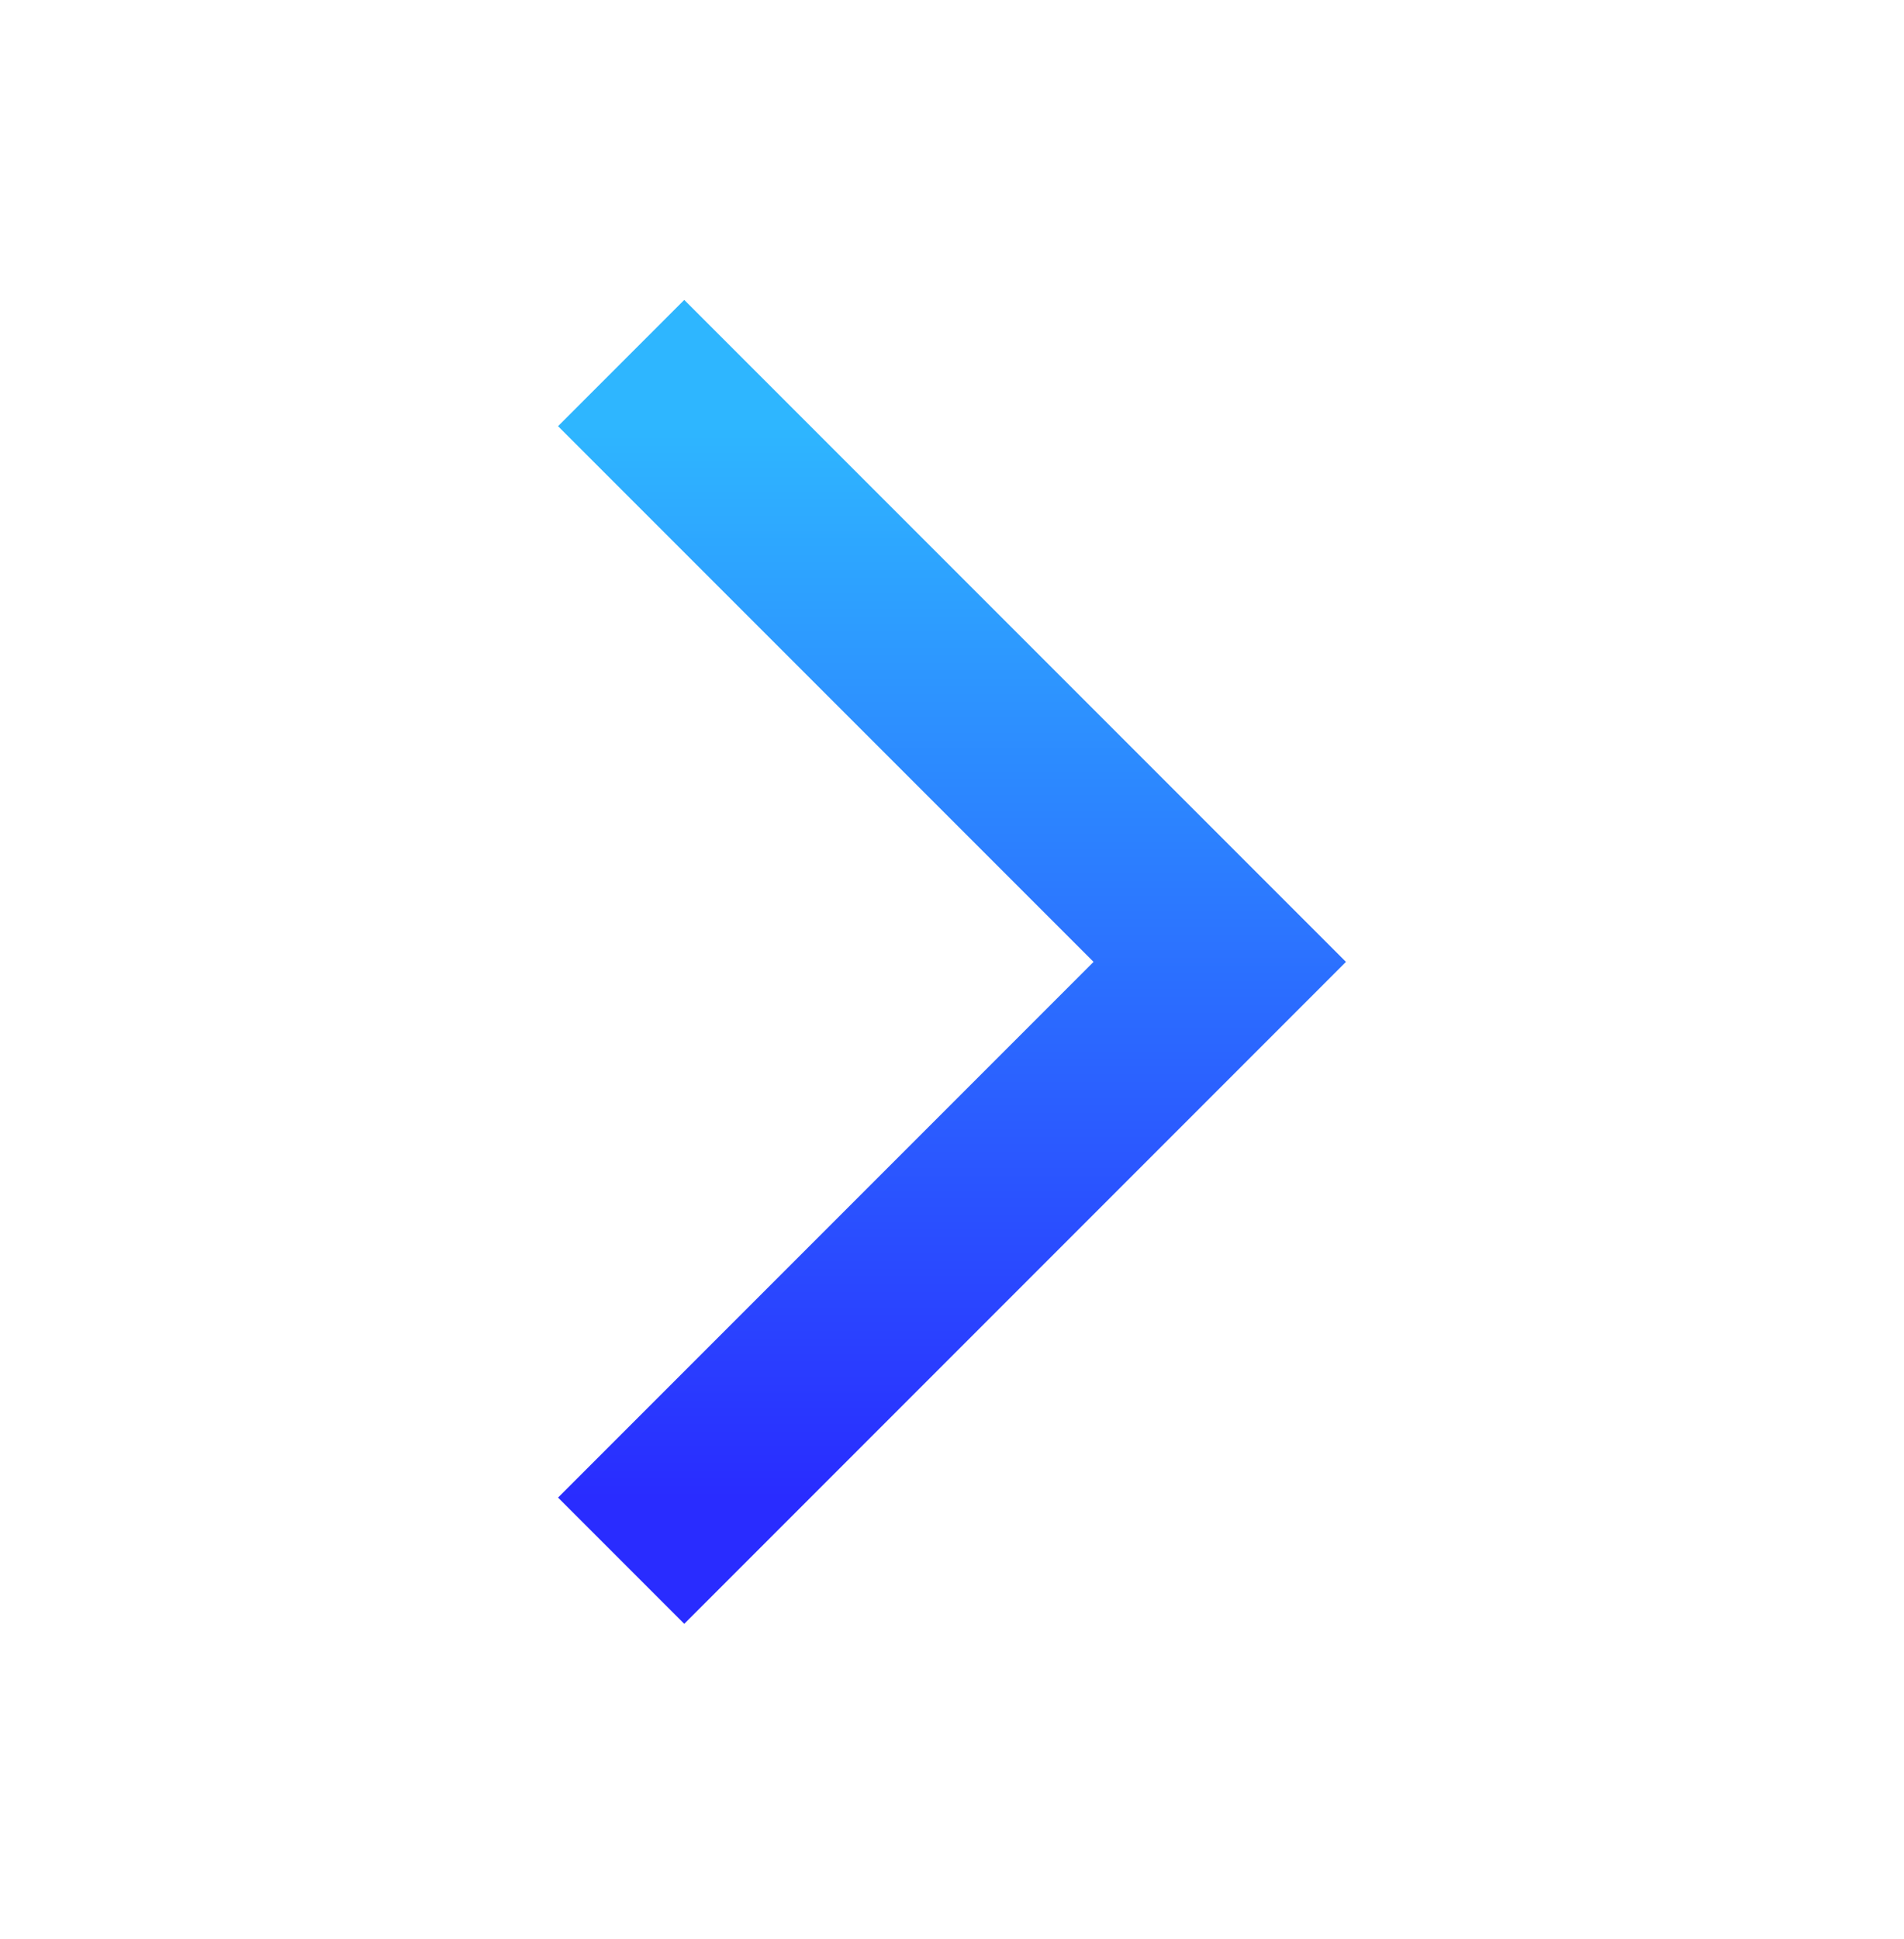
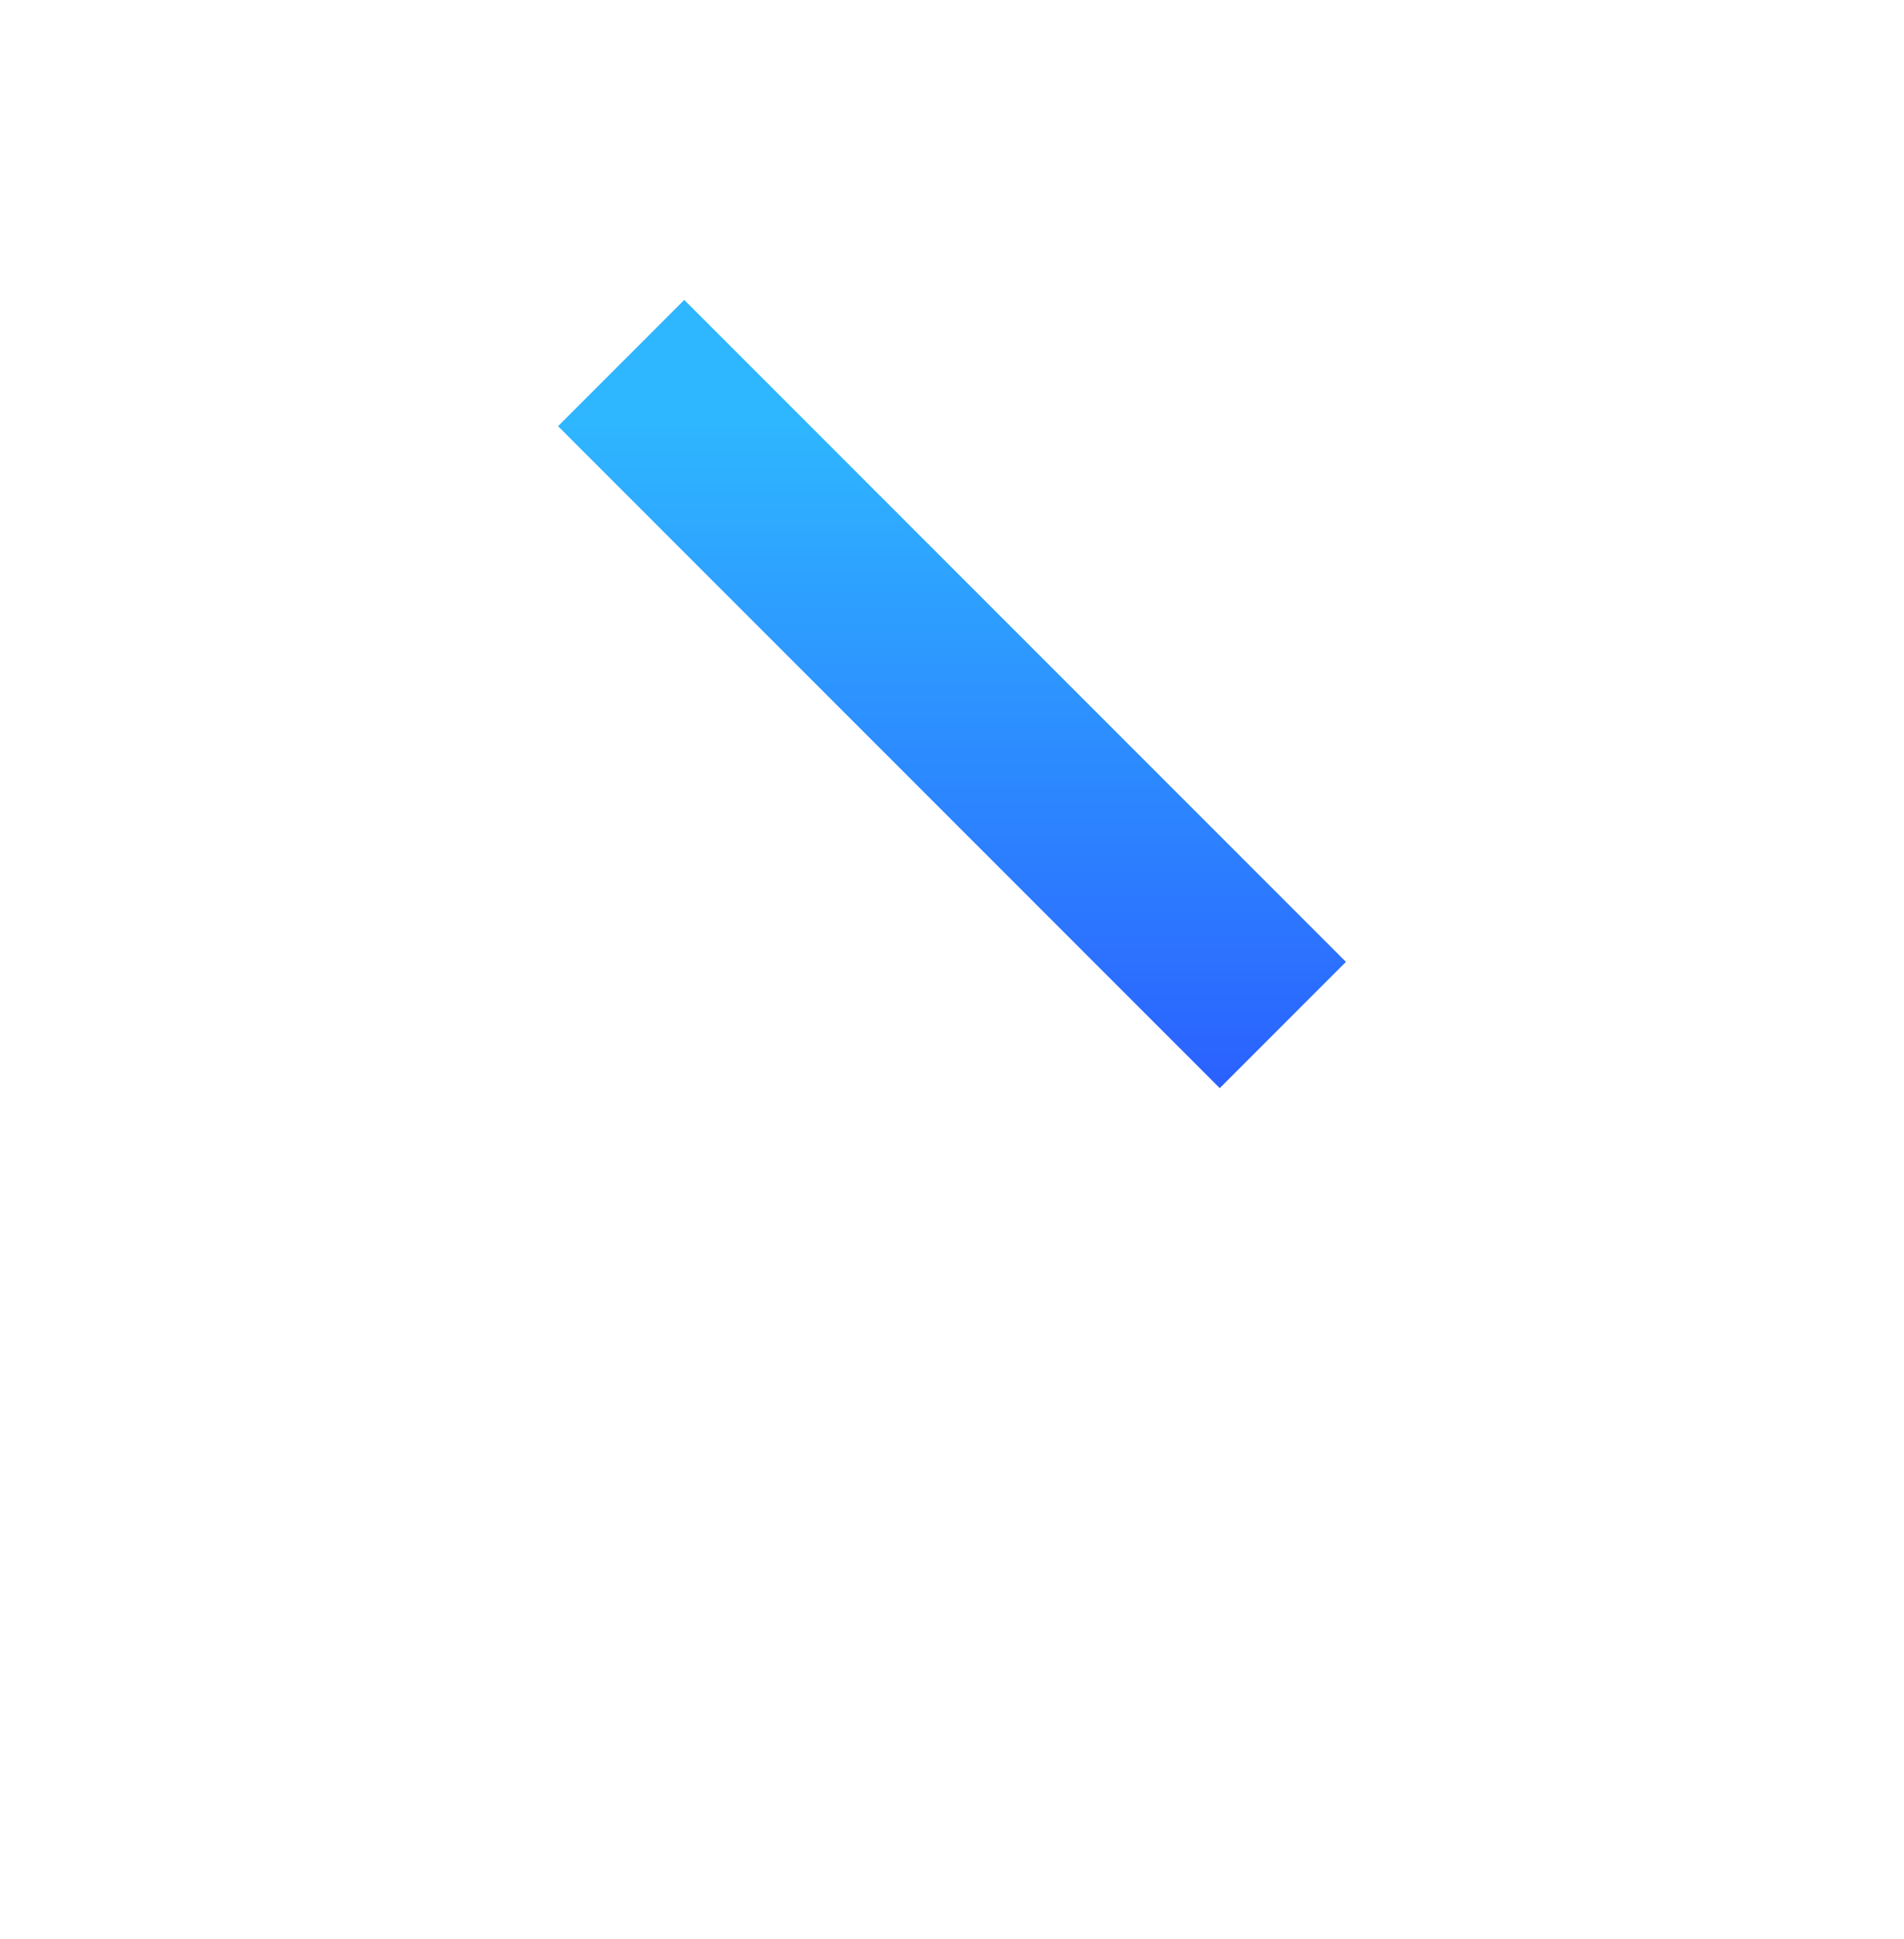
<svg xmlns="http://www.w3.org/2000/svg" width="56" height="57" viewBox="0 0 56 57" fill="none">
-   <path d="M20.125 12.53L35.875 28.28L20.125 44.03" stroke="url(#paint0_linear_278_1412)" stroke-width="5.25" stroke-miterlimit="10" stroke-linecap="square" />
+   <path d="M20.125 12.53L35.875 28.28" stroke="url(#paint0_linear_278_1412)" stroke-width="5.25" stroke-miterlimit="10" stroke-linecap="square" />
  <defs>
    <linearGradient id="paint0_linear_278_1412" x1="28" y1="12.53" x2="28" y2="44.03" gradientUnits="userSpaceOnUse">
      <stop stop-color="#2EB6FF" />
      <stop offset="1" stop-color="#292CFF" />
    </linearGradient>
  </defs>
</svg>